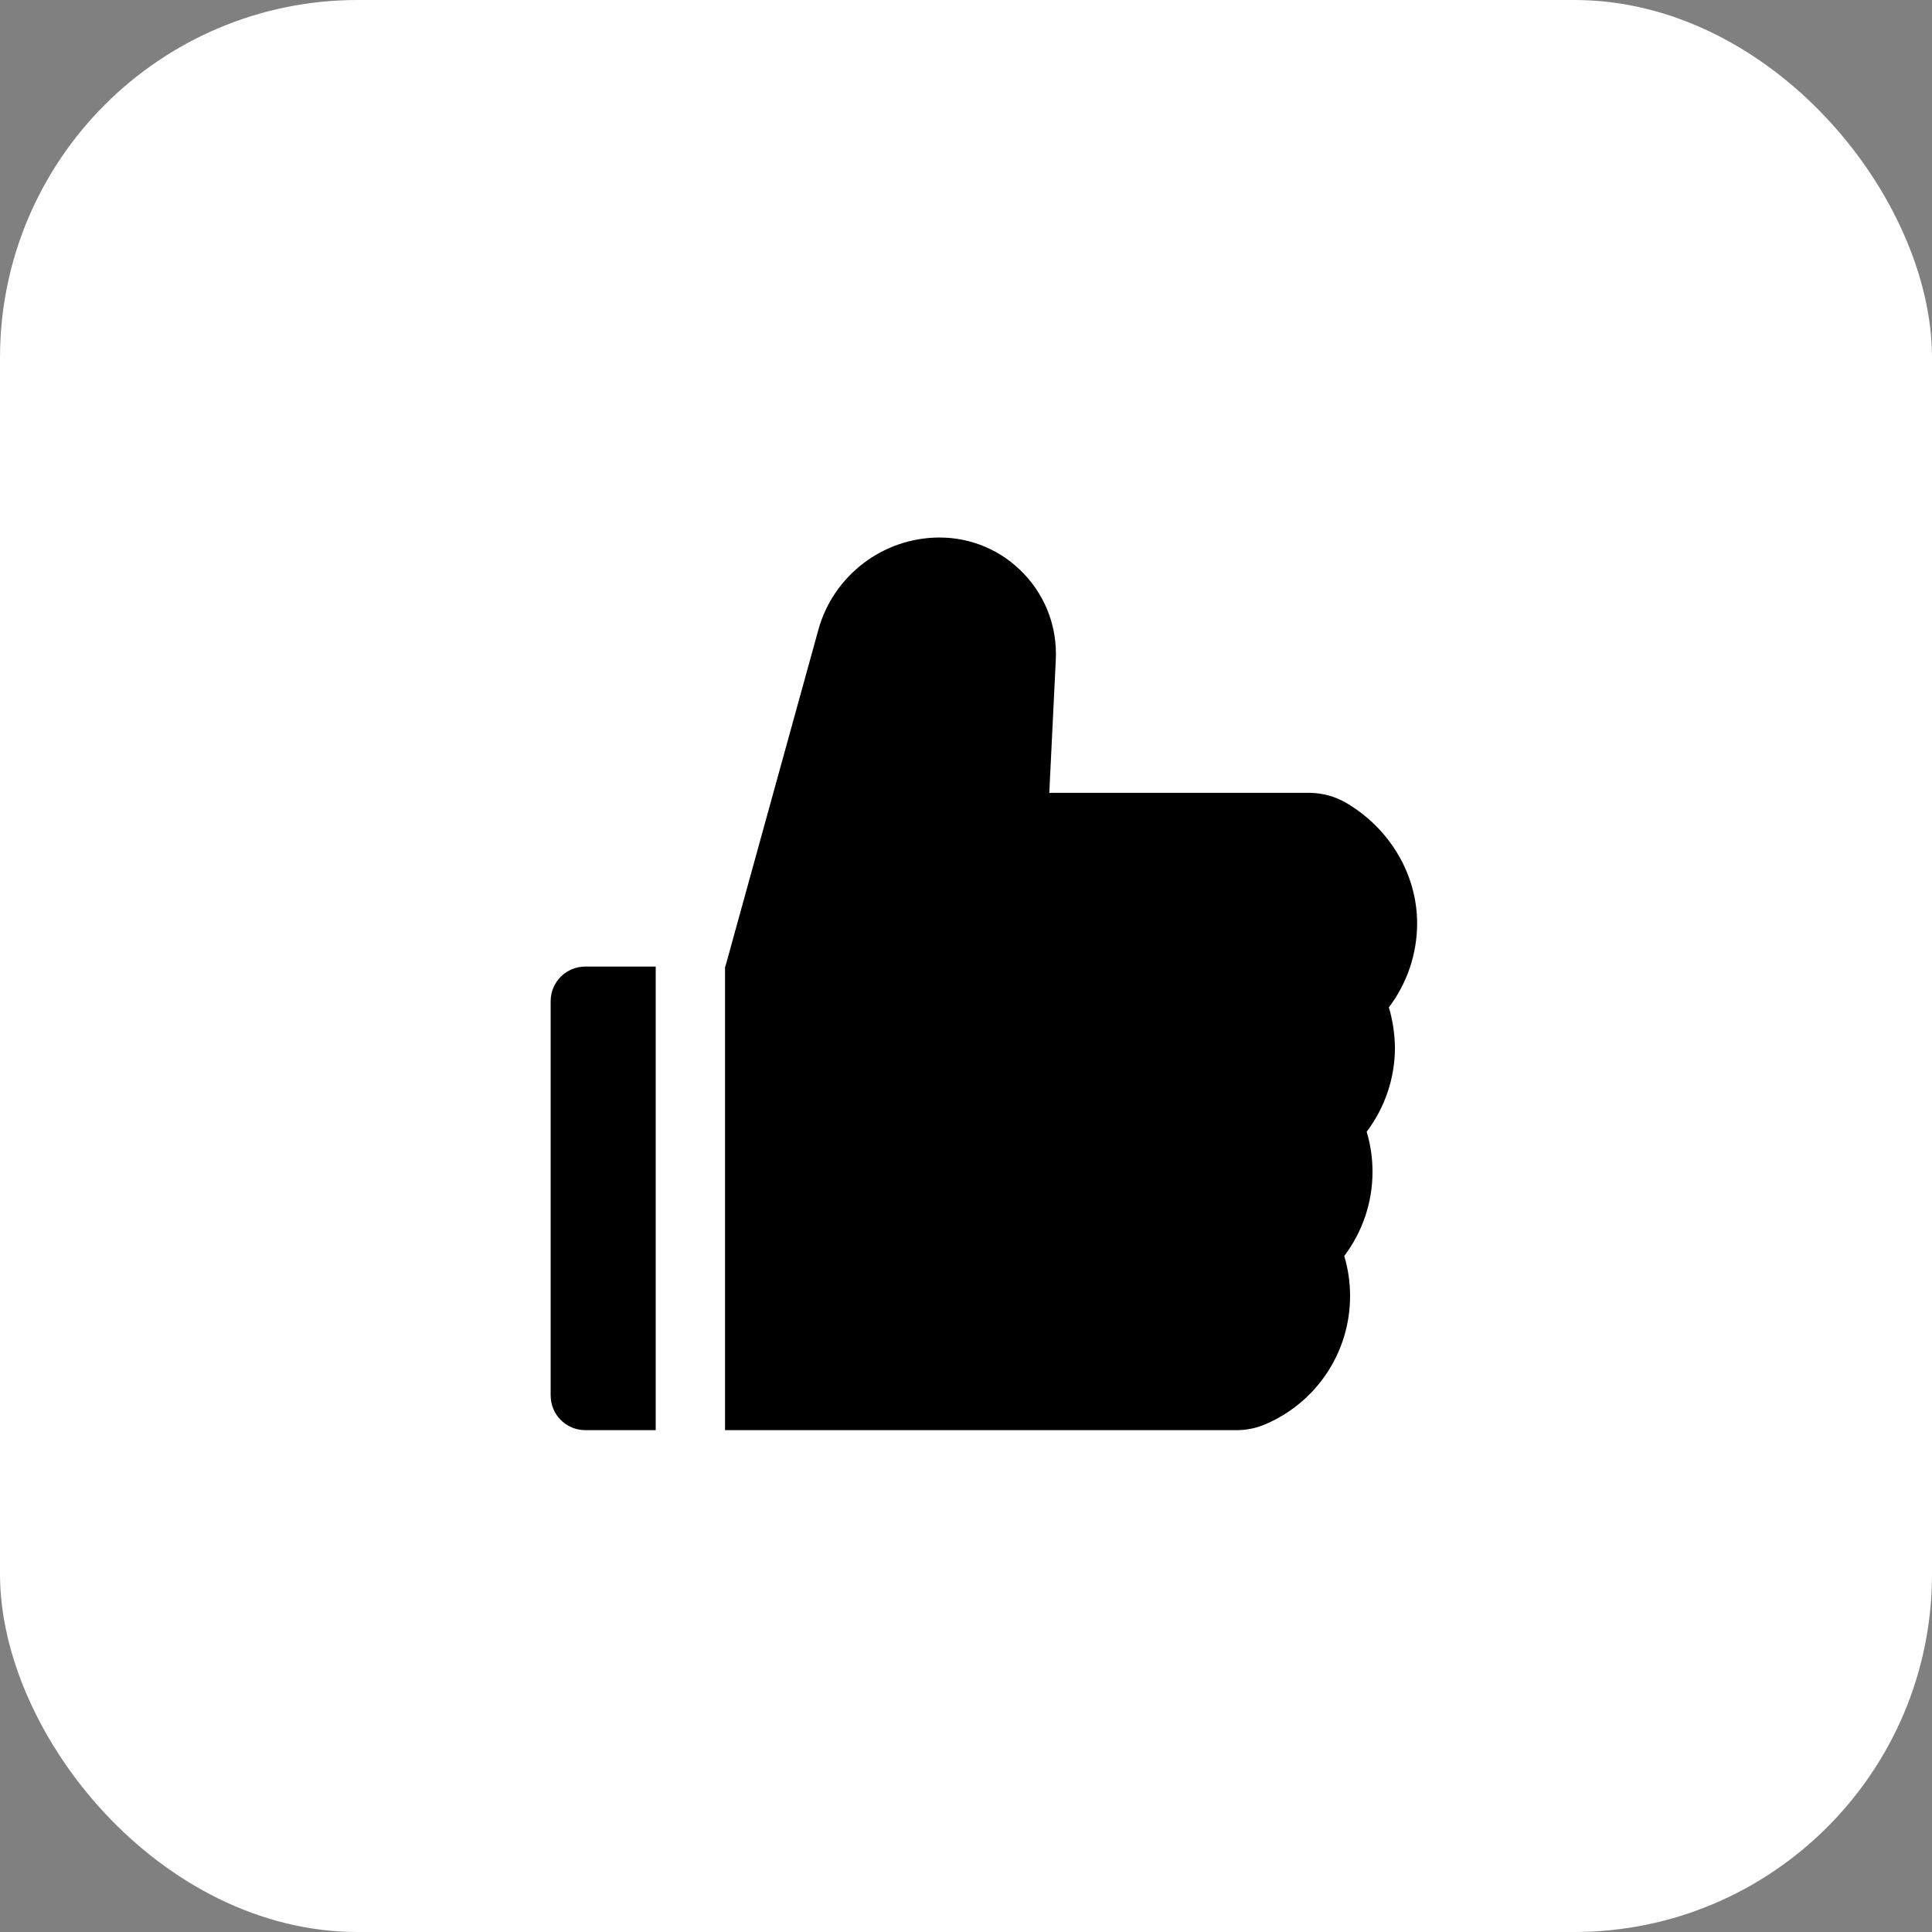
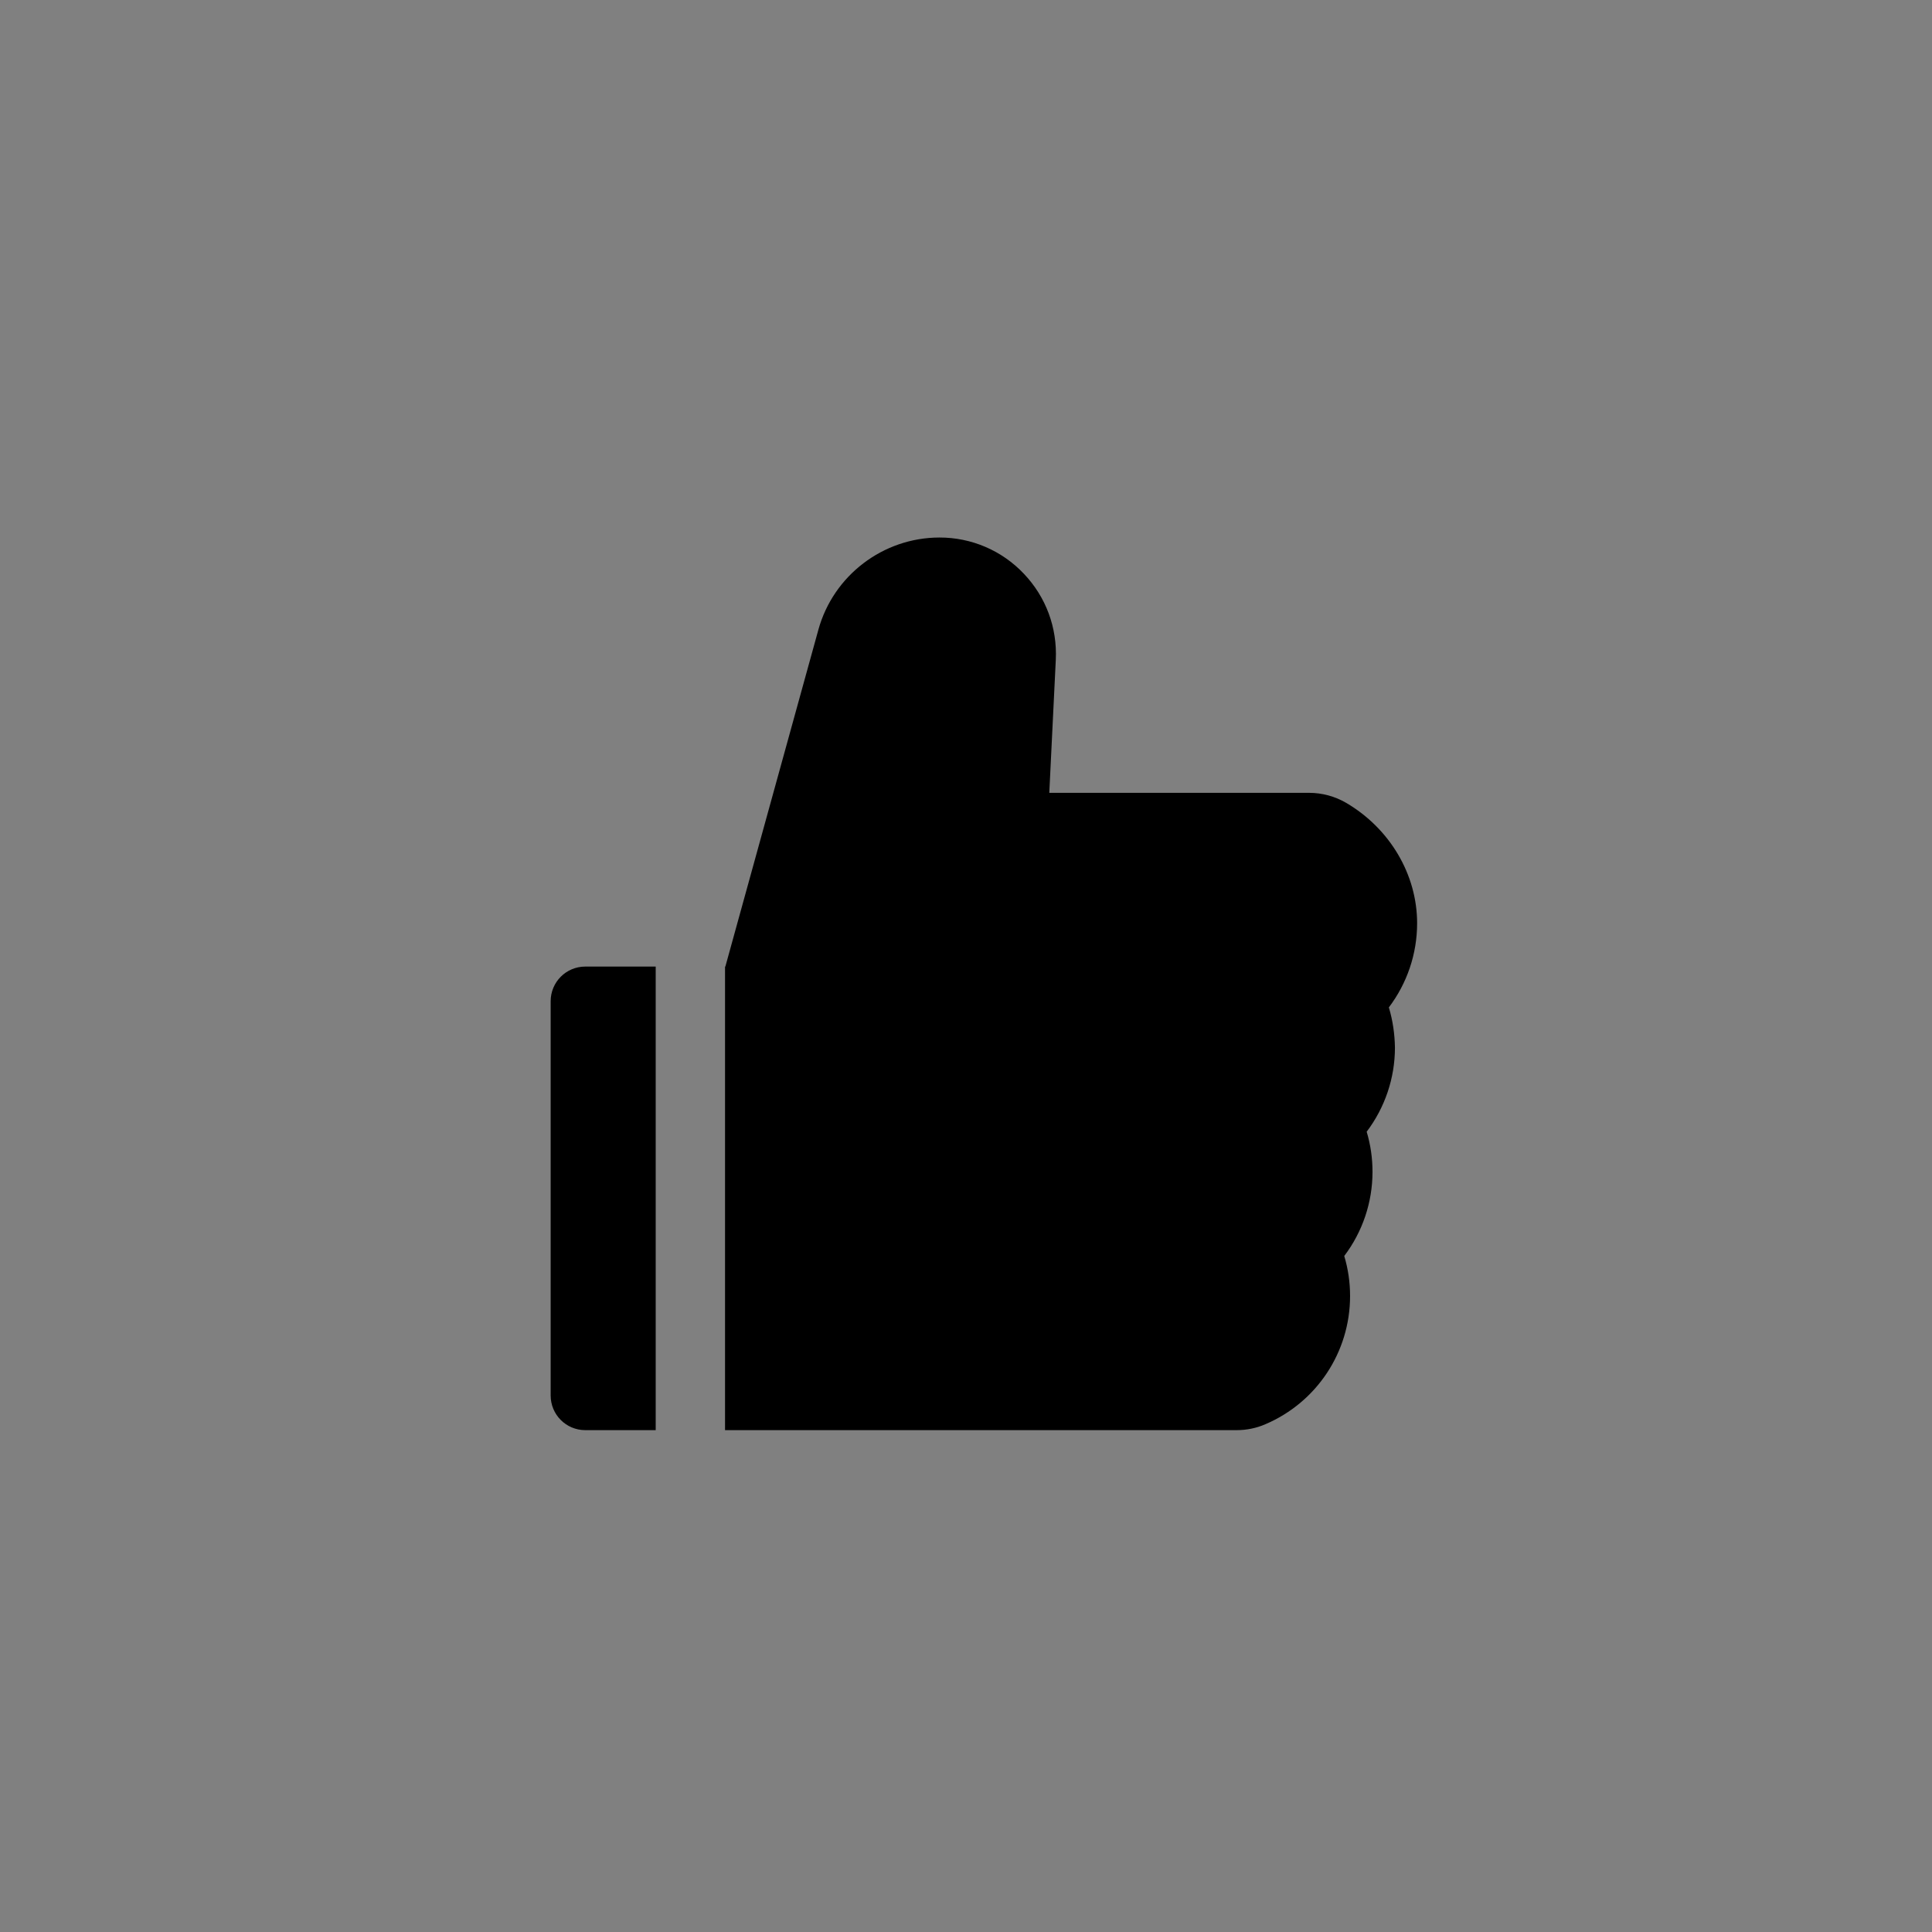
<svg xmlns="http://www.w3.org/2000/svg" width="54" height="54" viewBox="0 0 54 54" fill="none">
  <rect x="0" y="0" width="54" height="54" fill="#808080" stroke="none" />
-   <rect width="54" height="54" rx="10" fill="white" />
  <path d="M38.819 28.157C39.328 27.485 39.609 26.662 39.609 25.805C39.609 24.445 38.849 23.159 37.627 22.441C37.312 22.257 36.953 22.16 36.588 22.16H29.328L29.51 18.439C29.552 17.54 29.235 16.686 28.617 16.036C28.314 15.715 27.948 15.46 27.543 15.286C27.137 15.112 26.7 15.023 26.259 15.024C24.685 15.024 23.292 16.084 22.874 17.601L20.274 27.016H20.265V39.973H34.563C34.841 39.973 35.114 39.918 35.365 39.809C36.806 39.195 37.735 37.787 37.735 36.225C37.735 35.843 37.681 35.468 37.572 35.105C38.081 34.433 38.362 33.609 38.362 32.753C38.362 32.371 38.308 31.996 38.199 31.632C38.707 30.96 38.989 30.137 38.989 29.28C38.983 28.899 38.928 28.52 38.819 28.157ZM15.391 27.985V39.004C15.391 39.54 15.823 39.973 16.359 39.973H18.327V27.016H16.359C15.823 27.016 15.391 27.449 15.391 27.985Z" fill="black" />
</svg>